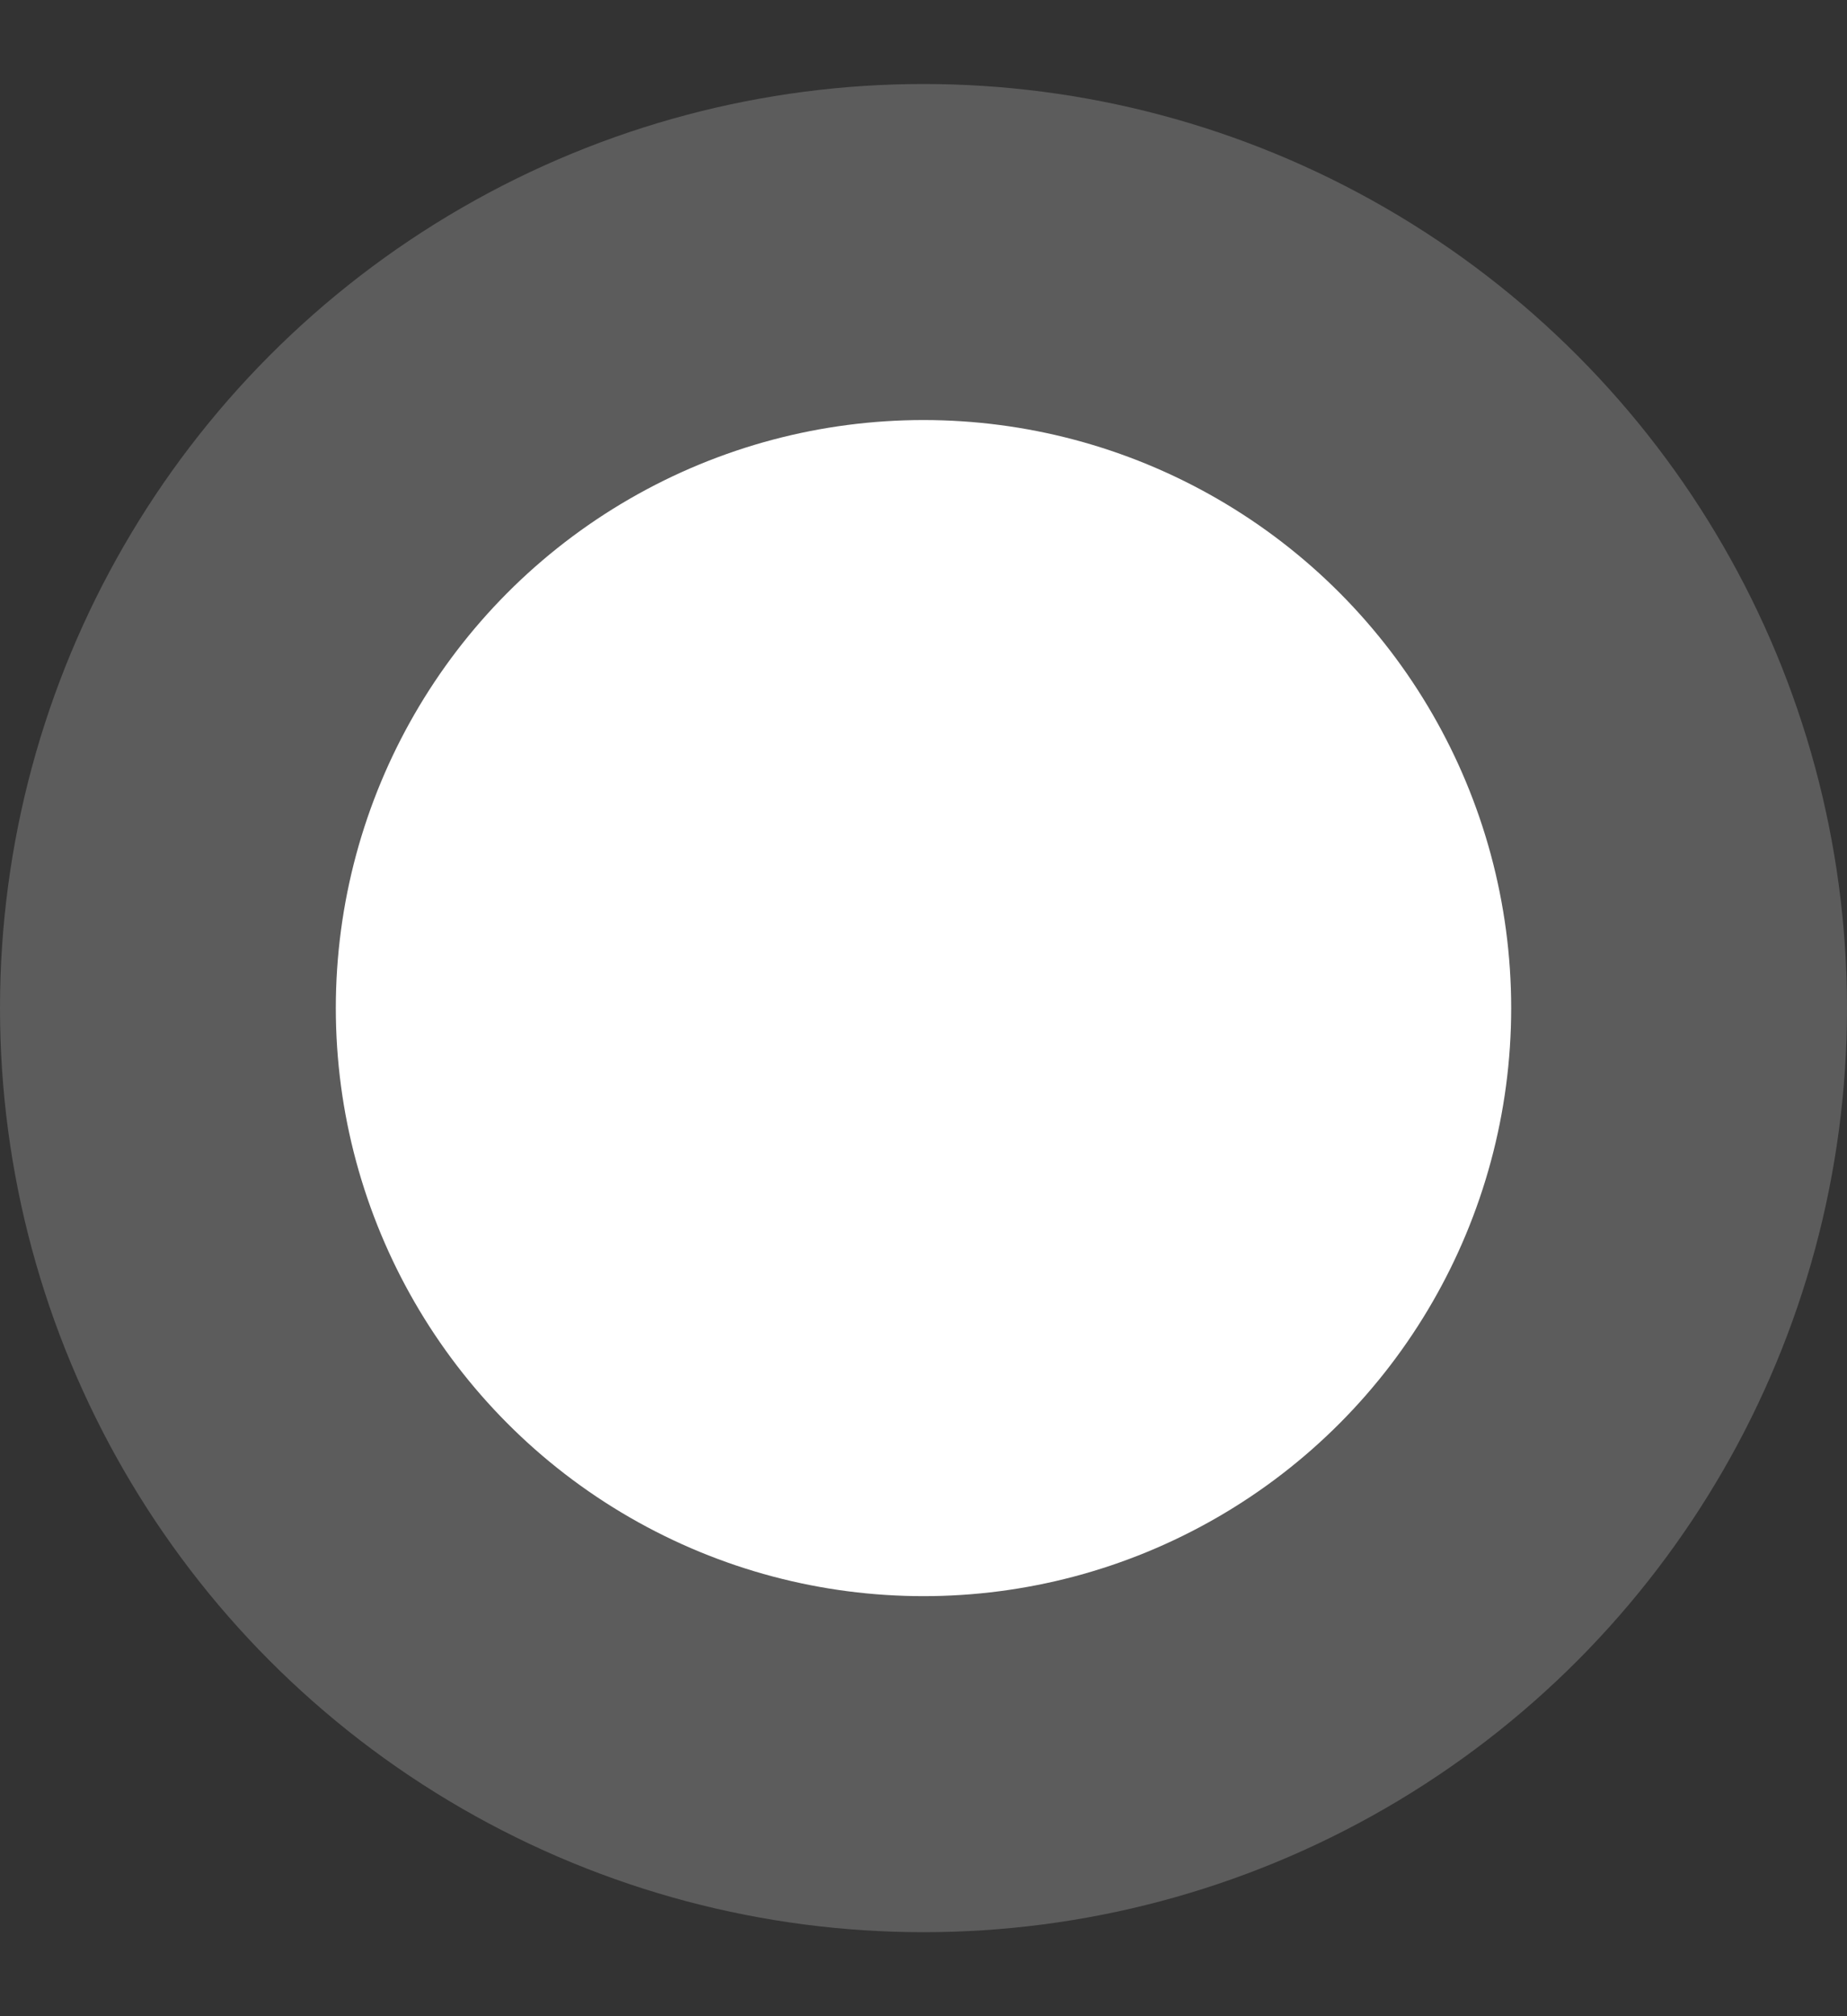
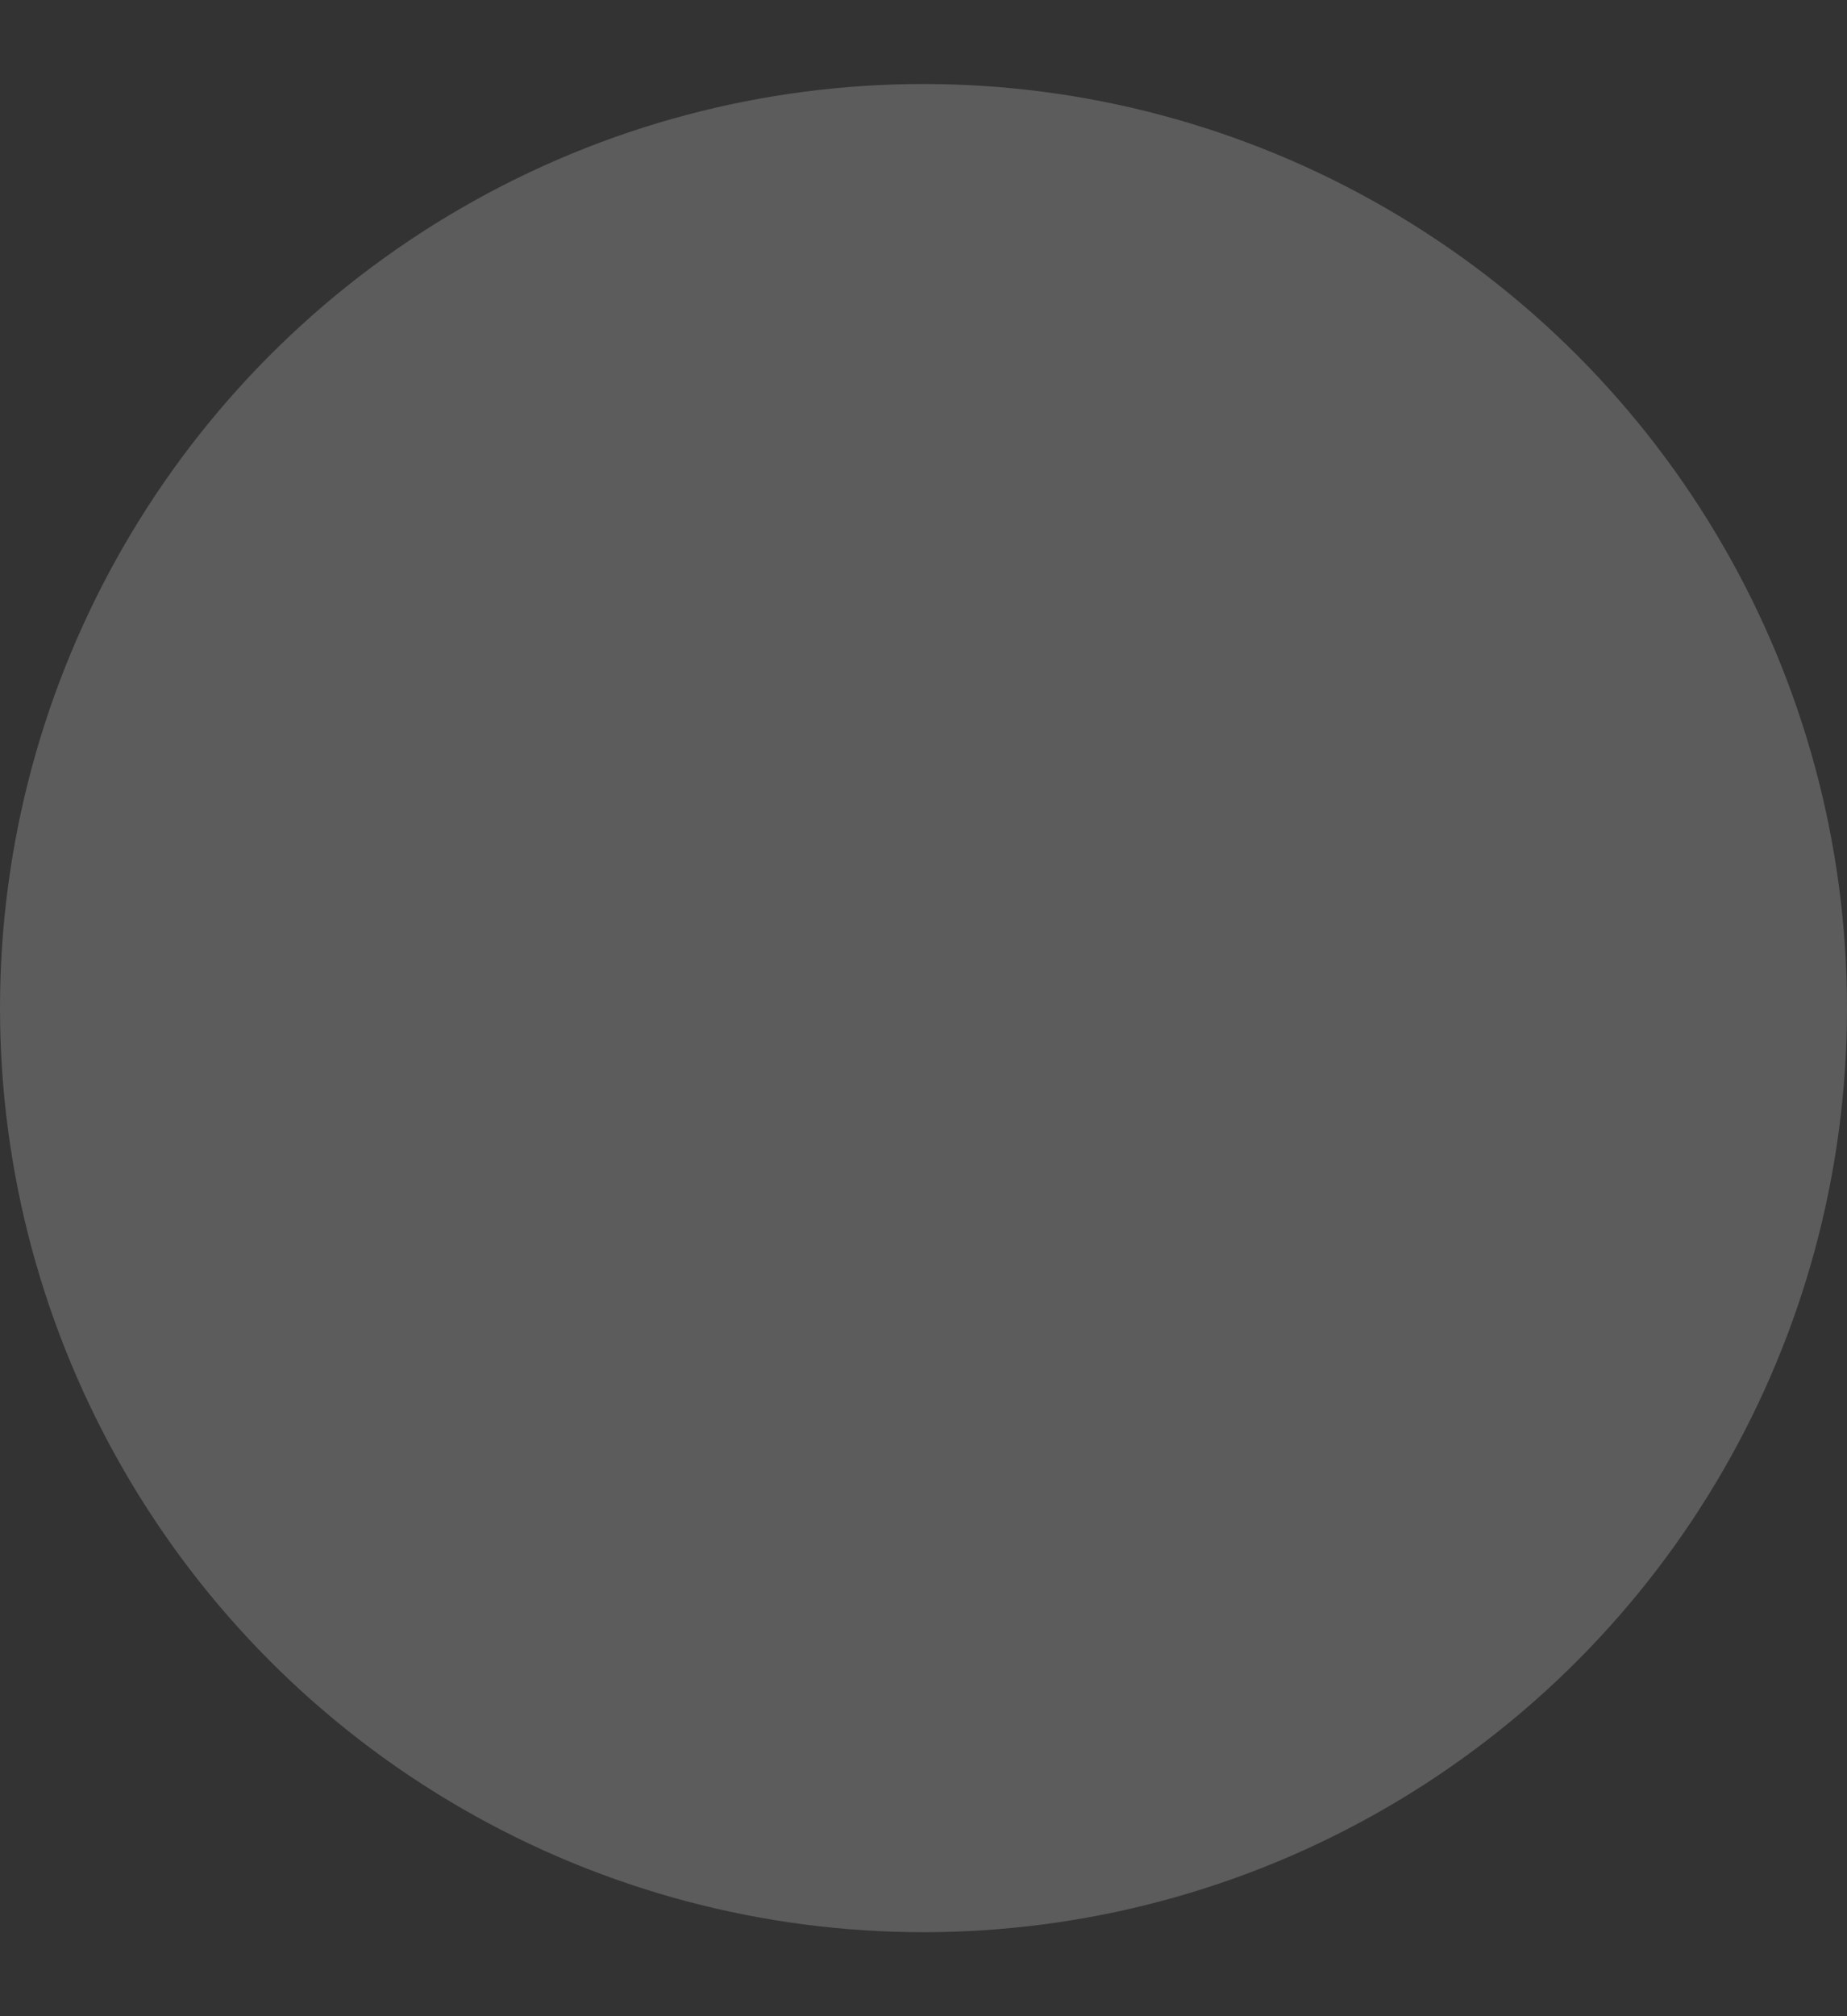
<svg xmlns="http://www.w3.org/2000/svg" width="11" height="12" viewBox="0 0 11 12" fill="none">
  <rect x="0" y="0" width="11" height="12" fill="#333333" stroke="none" />
  <circle cx="5.5" cy="6" r="5.5" fill="white" fill-opacity="0.2" />
-   <circle cx="5.5" cy="6" r="3.5" fill="white" />
</svg>